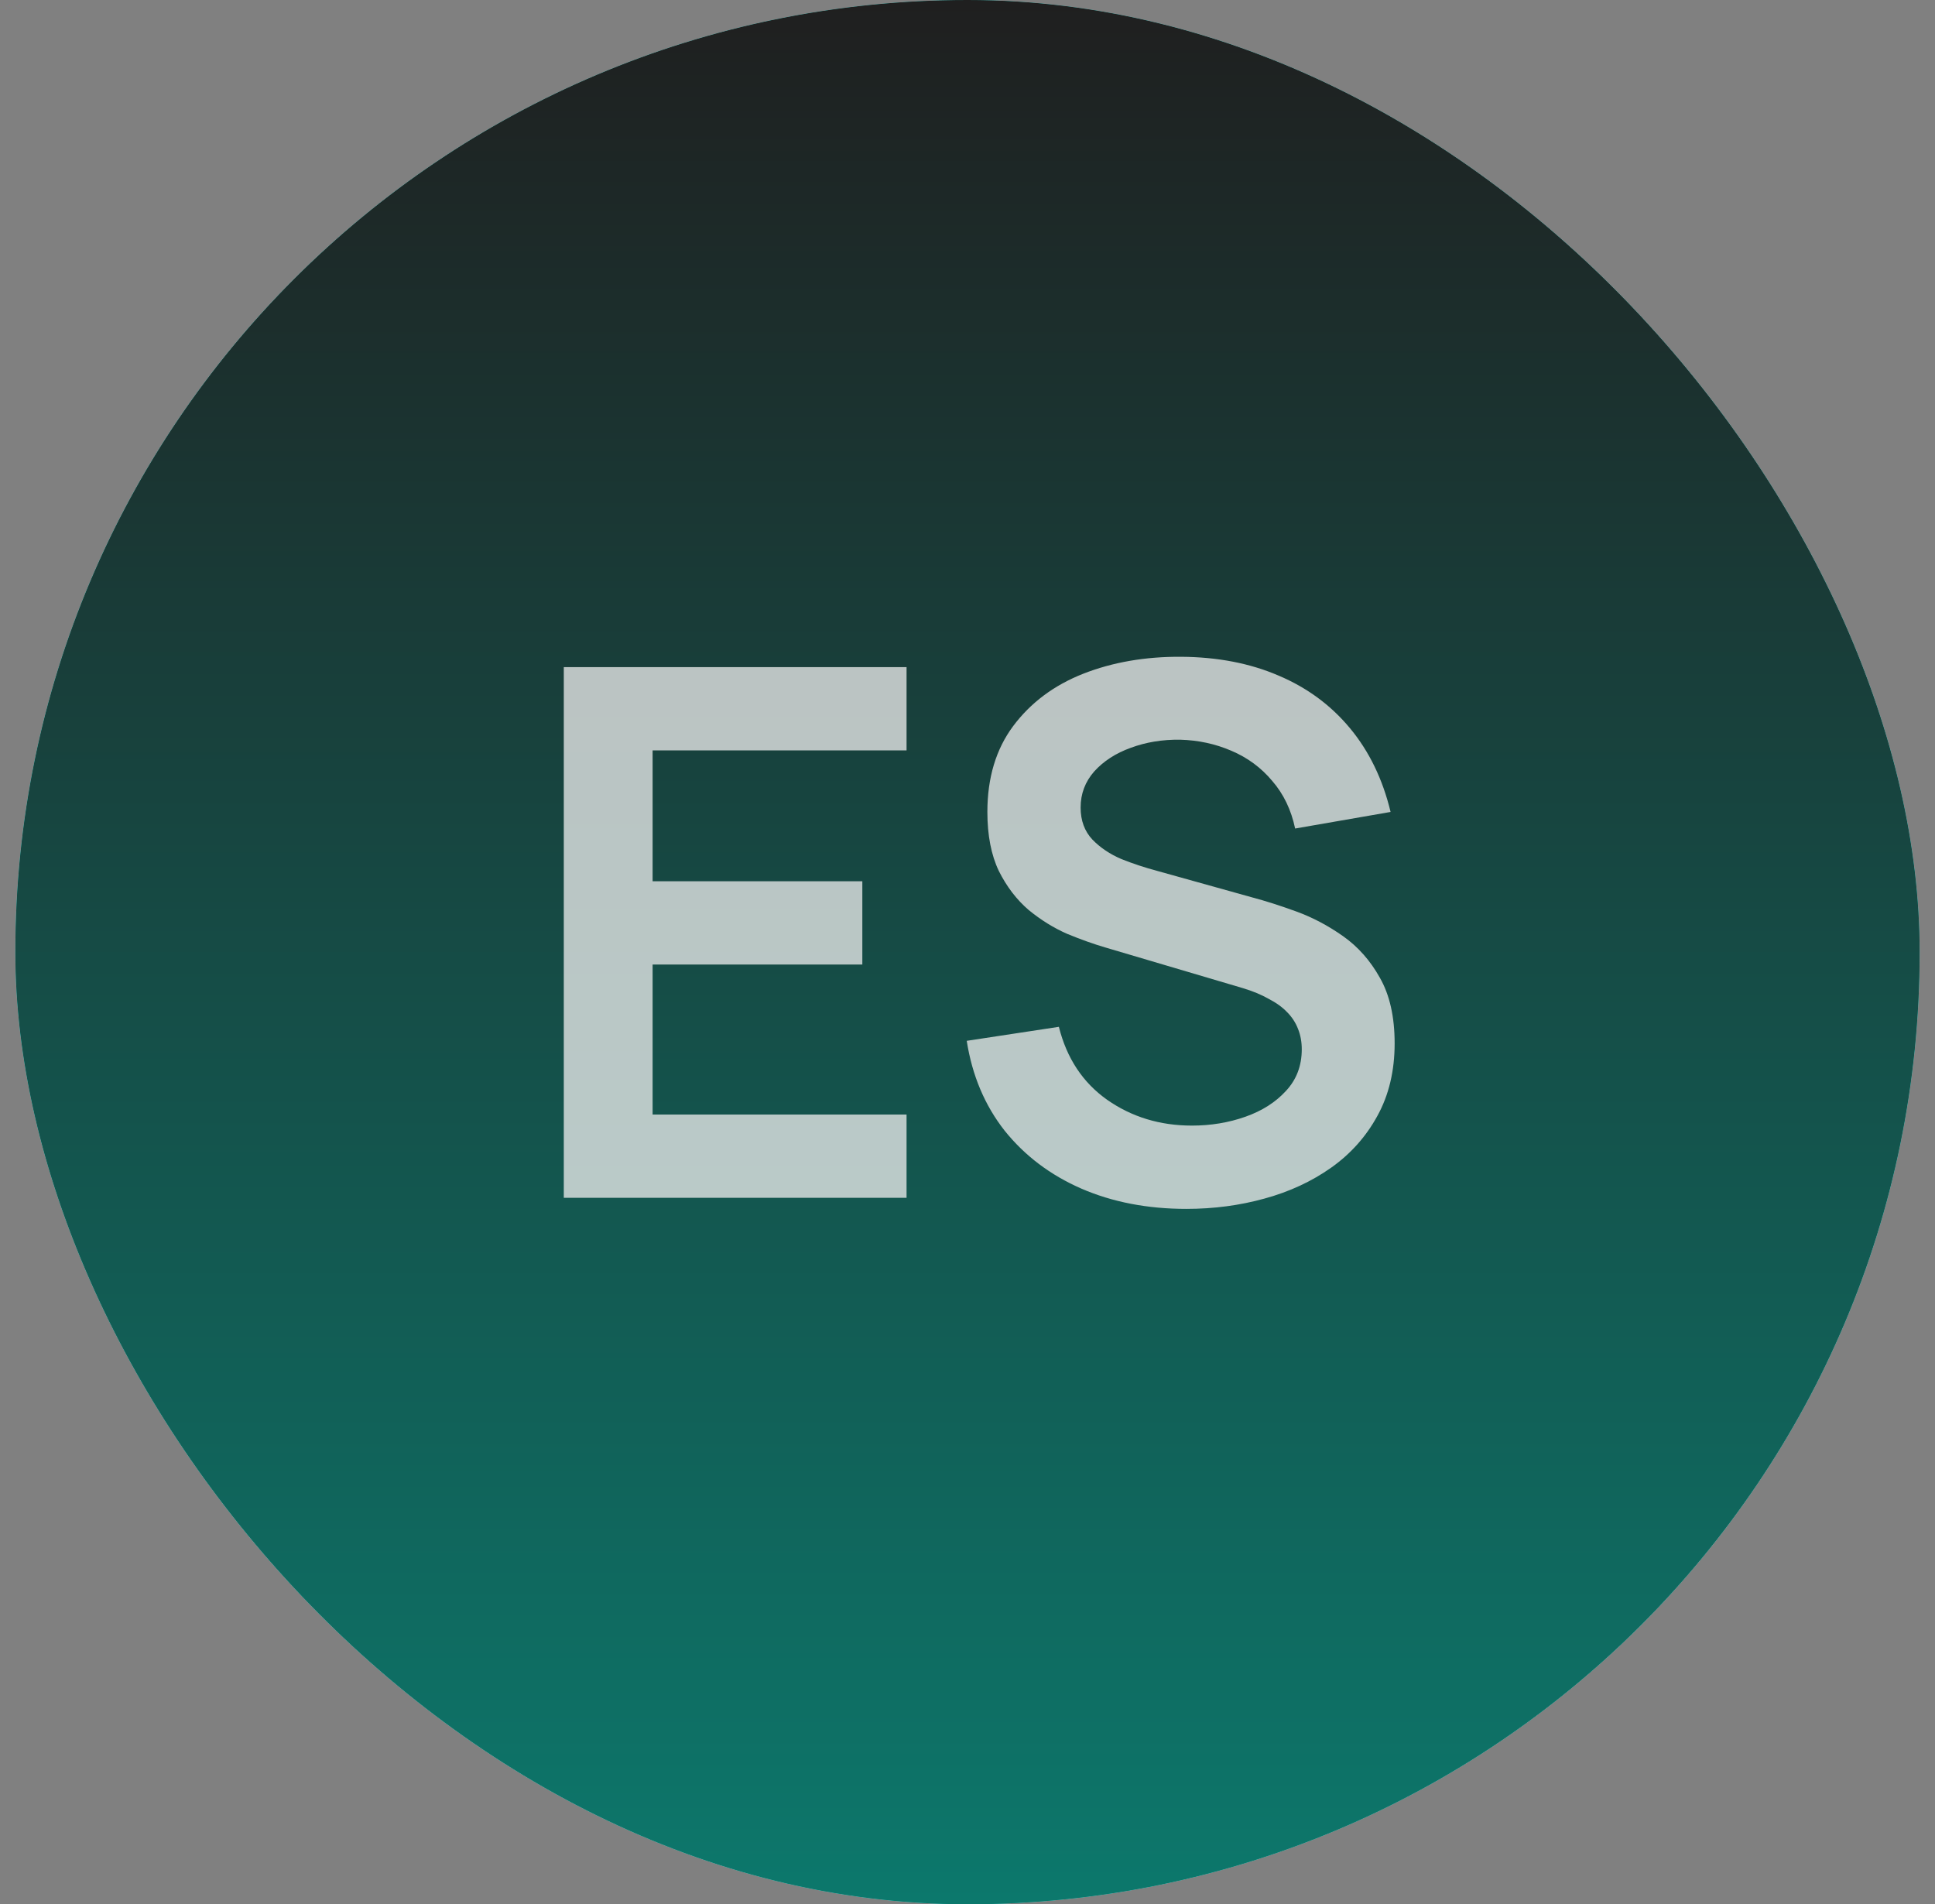
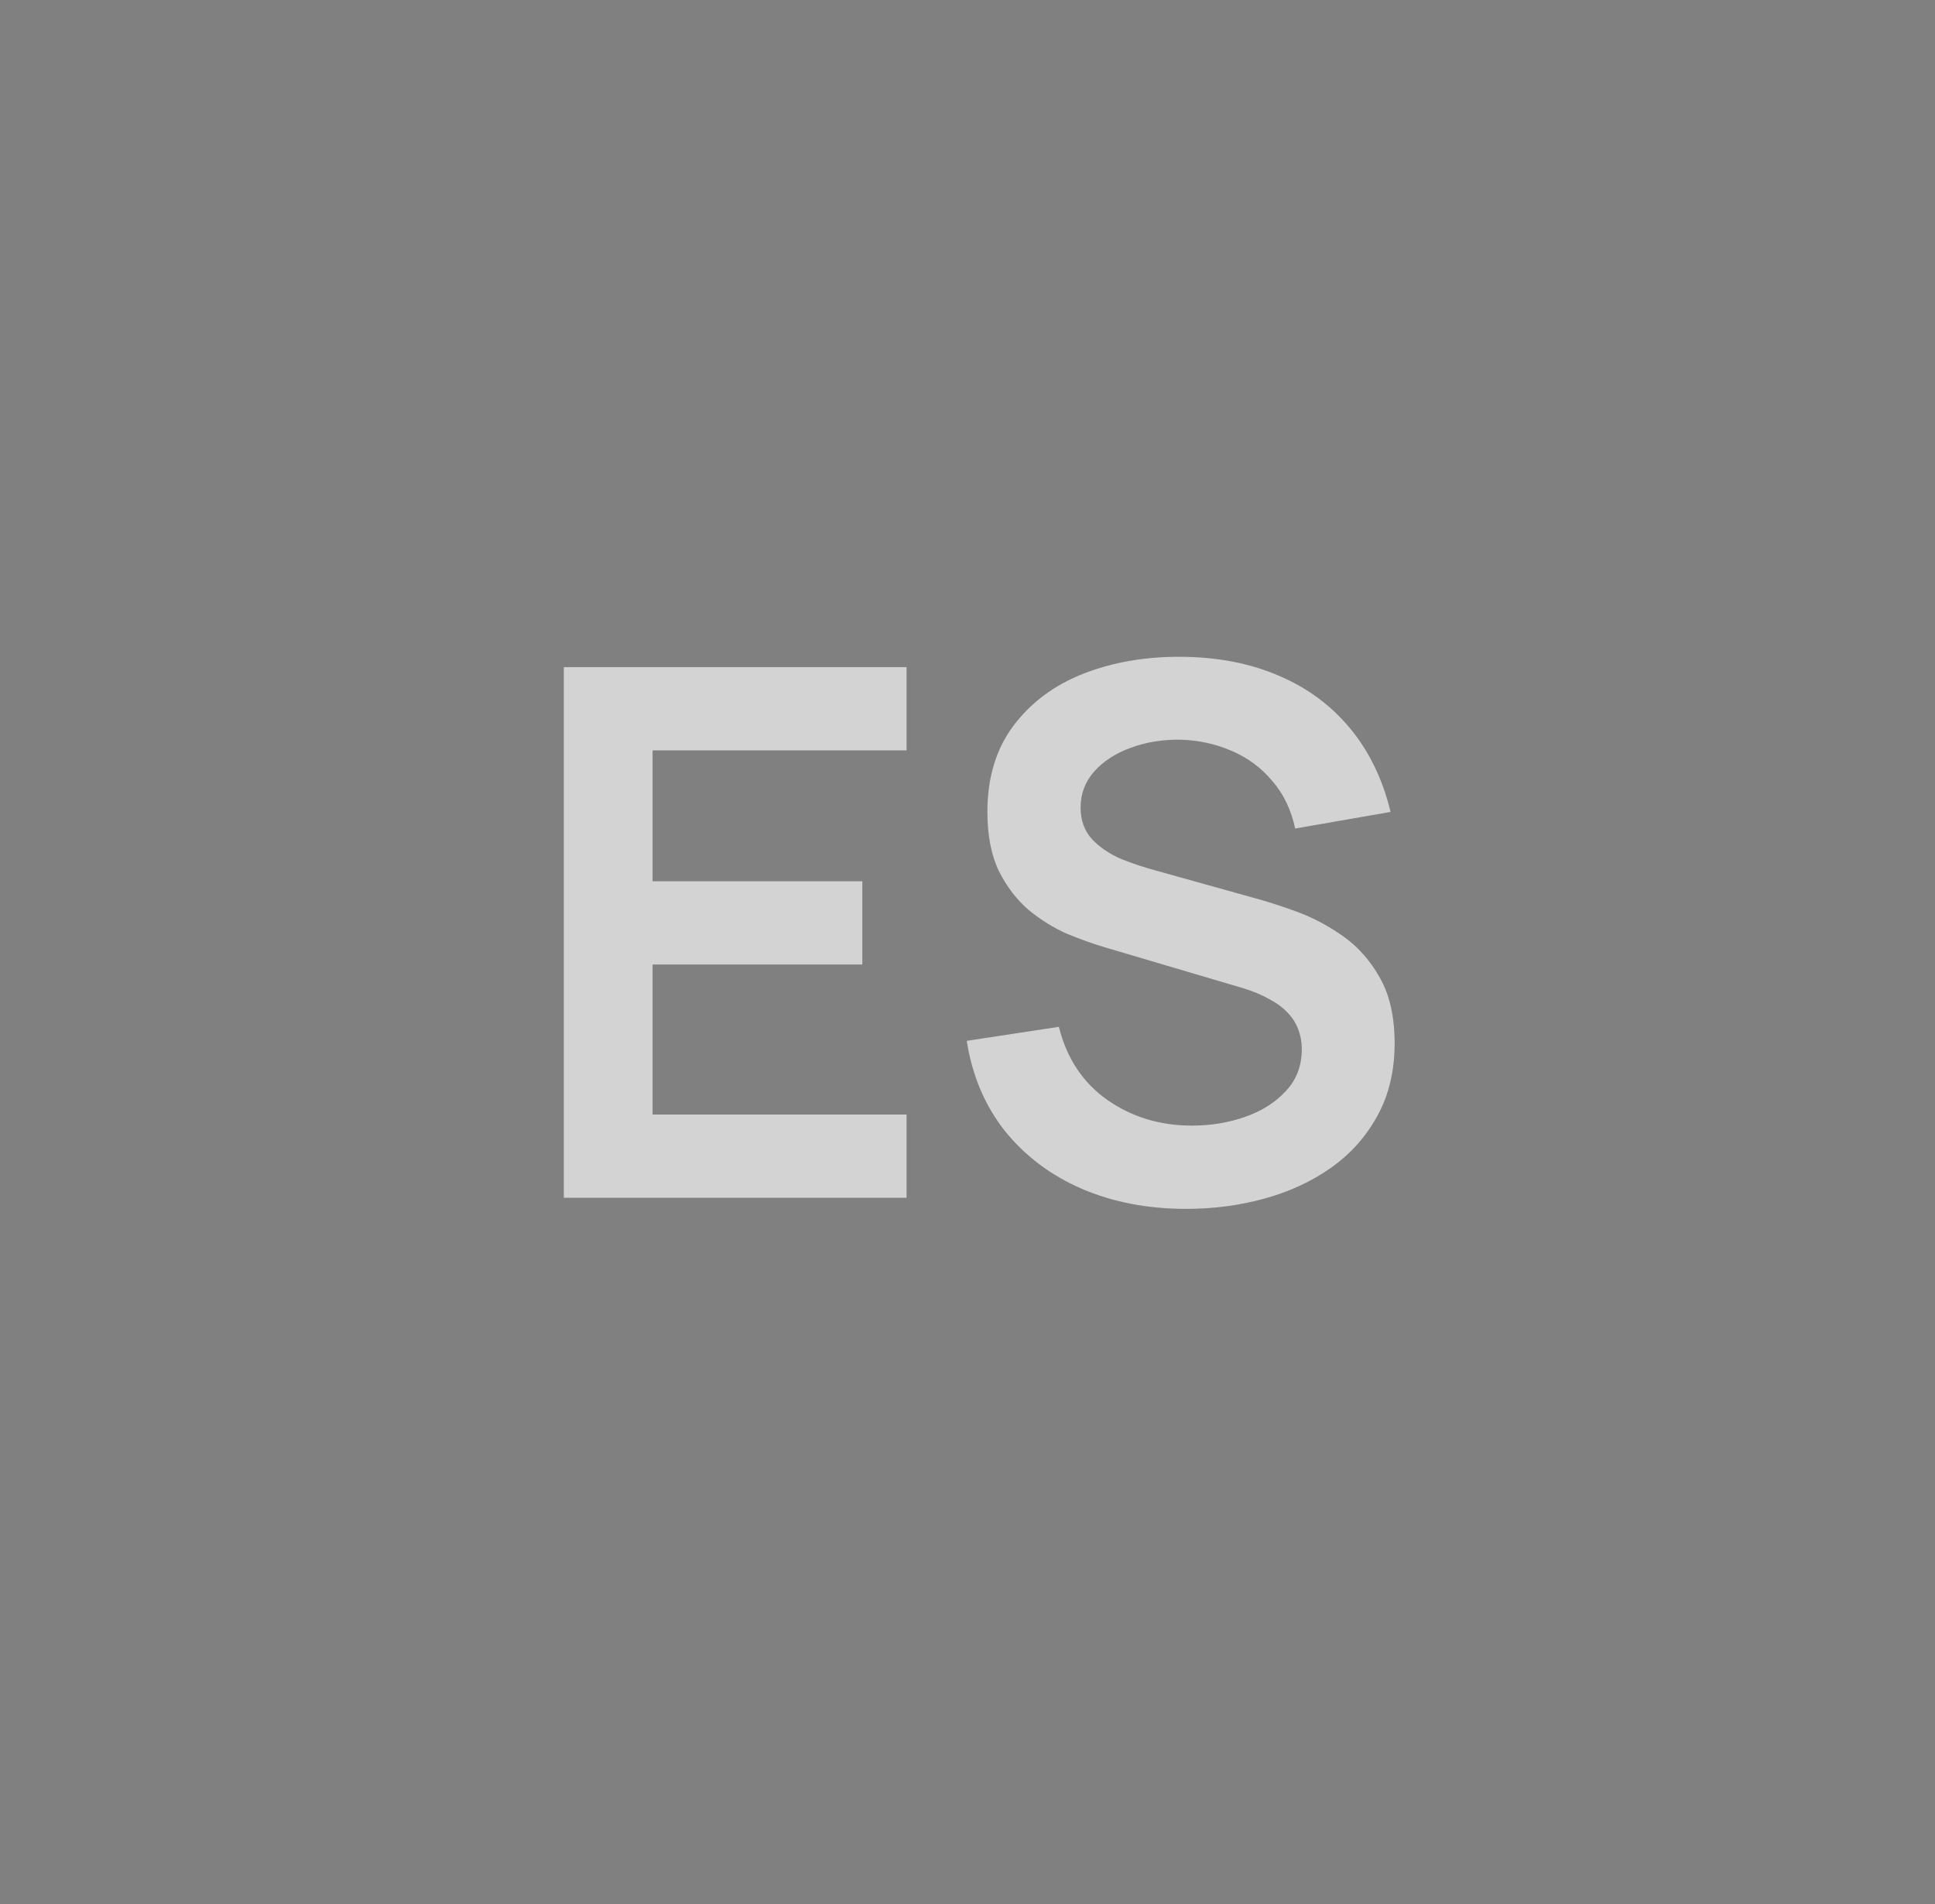
<svg xmlns="http://www.w3.org/2000/svg" width="63" height="62" viewBox="0 0 63 62" fill="none">
  <rect x="0" y="0" width="63" height="62" fill="#808080" stroke="none" />
-   <rect x="0.5" width="62" height="62" rx="31" fill="#F0F0F0" />
-   <rect x="0.5" width="62" height="62" rx="31" fill="#13A8A1" />
-   <rect x="0.5" width="62" height="62" rx="31" fill="url(#paint0_linear_246_33)" />
  <path d="M18.356 39V21.72H29.516V24.432H21.248V28.692H28.076V31.404H21.248V36.288H29.516V39H18.356ZM38.627 39.36C37.363 39.36 36.223 39.14 35.207 38.7C34.199 38.26 33.367 37.632 32.711 36.816C32.063 35.992 31.651 35.016 31.475 33.888L34.475 33.432C34.731 34.456 35.255 35.248 36.047 35.808C36.847 36.368 37.767 36.648 38.807 36.648C39.423 36.648 40.003 36.552 40.547 36.36C41.091 36.168 41.531 35.888 41.867 35.52C42.211 35.152 42.383 34.7 42.383 34.164C42.383 33.924 42.343 33.704 42.263 33.504C42.183 33.296 42.063 33.112 41.903 32.952C41.751 32.792 41.551 32.648 41.303 32.52C41.063 32.384 40.783 32.268 40.463 32.172L35.999 30.852C35.615 30.74 35.199 30.592 34.751 30.408C34.311 30.216 33.891 29.956 33.491 29.628C33.099 29.292 32.775 28.868 32.519 28.356C32.271 27.836 32.147 27.196 32.147 26.436C32.147 25.324 32.427 24.392 32.987 23.64C33.555 22.88 34.315 22.312 35.267 21.936C36.227 21.56 37.291 21.376 38.459 21.384C39.643 21.392 40.699 21.596 41.627 21.996C42.555 22.388 43.331 22.96 43.955 23.712C44.579 24.464 45.019 25.372 45.275 26.436L42.167 26.976C42.039 26.368 41.791 25.852 41.423 25.428C41.063 24.996 40.619 24.668 40.091 24.444C39.571 24.22 39.015 24.1 38.423 24.084C37.847 24.076 37.311 24.164 36.815 24.348C36.327 24.524 35.931 24.78 35.627 25.116C35.331 25.452 35.183 25.844 35.183 26.292C35.183 26.716 35.311 27.064 35.567 27.336C35.823 27.6 36.139 27.812 36.515 27.972C36.899 28.124 37.287 28.252 37.679 28.356L40.775 29.22C41.199 29.332 41.675 29.484 42.203 29.676C42.731 29.868 43.239 30.136 43.727 30.48C44.215 30.824 44.615 31.276 44.927 31.836C45.247 32.396 45.407 33.108 45.407 33.972C45.407 34.868 45.219 35.656 44.843 36.336C44.475 37.008 43.975 37.568 43.343 38.016C42.711 38.464 41.987 38.8 41.171 39.024C40.363 39.248 39.515 39.36 38.627 39.36Z" fill="#242424" fill-opacity="0.2" />
  <path d="M18.356 39V21.72H29.516V24.432H21.248V28.692H28.076V31.404H21.248V36.288H29.516V39H18.356ZM38.627 39.36C37.363 39.36 36.223 39.14 35.207 38.7C34.199 38.26 33.367 37.632 32.711 36.816C32.063 35.992 31.651 35.016 31.475 33.888L34.475 33.432C34.731 34.456 35.255 35.248 36.047 35.808C36.847 36.368 37.767 36.648 38.807 36.648C39.423 36.648 40.003 36.552 40.547 36.36C41.091 36.168 41.531 35.888 41.867 35.52C42.211 35.152 42.383 34.7 42.383 34.164C42.383 33.924 42.343 33.704 42.263 33.504C42.183 33.296 42.063 33.112 41.903 32.952C41.751 32.792 41.551 32.648 41.303 32.52C41.063 32.384 40.783 32.268 40.463 32.172L35.999 30.852C35.615 30.74 35.199 30.592 34.751 30.408C34.311 30.216 33.891 29.956 33.491 29.628C33.099 29.292 32.775 28.868 32.519 28.356C32.271 27.836 32.147 27.196 32.147 26.436C32.147 25.324 32.427 24.392 32.987 23.64C33.555 22.88 34.315 22.312 35.267 21.936C36.227 21.56 37.291 21.376 38.459 21.384C39.643 21.392 40.699 21.596 41.627 21.996C42.555 22.388 43.331 22.96 43.955 23.712C44.579 24.464 45.019 25.372 45.275 26.436L42.167 26.976C42.039 26.368 41.791 25.852 41.423 25.428C41.063 24.996 40.619 24.668 40.091 24.444C39.571 24.22 39.015 24.1 38.423 24.084C37.847 24.076 37.311 24.164 36.815 24.348C36.327 24.524 35.931 24.78 35.627 25.116C35.331 25.452 35.183 25.844 35.183 26.292C35.183 26.716 35.311 27.064 35.567 27.336C35.823 27.6 36.139 27.812 36.515 27.972C36.899 28.124 37.287 28.252 37.679 28.356L40.775 29.22C41.199 29.332 41.675 29.484 42.203 29.676C42.731 29.868 43.239 30.136 43.727 30.48C44.215 30.824 44.615 31.276 44.927 31.836C45.247 32.396 45.407 33.108 45.407 33.972C45.407 34.868 45.219 35.656 44.843 36.336C44.475 37.008 43.975 37.568 43.343 38.016C42.711 38.464 41.987 38.8 41.171 39.024C40.363 39.248 39.515 39.36 38.627 39.36Z" fill="white" fill-opacity="0.7" />
  <defs>
    <linearGradient id="paint0_linear_246_33" x1="31.5" y1="0" x2="31.5" y2="62" gradientUnits="userSpaceOnUse">
      <stop stop-color="#1F1F1F" />
      <stop offset="1" stop-color="#0C786C" />
    </linearGradient>
  </defs>
</svg>